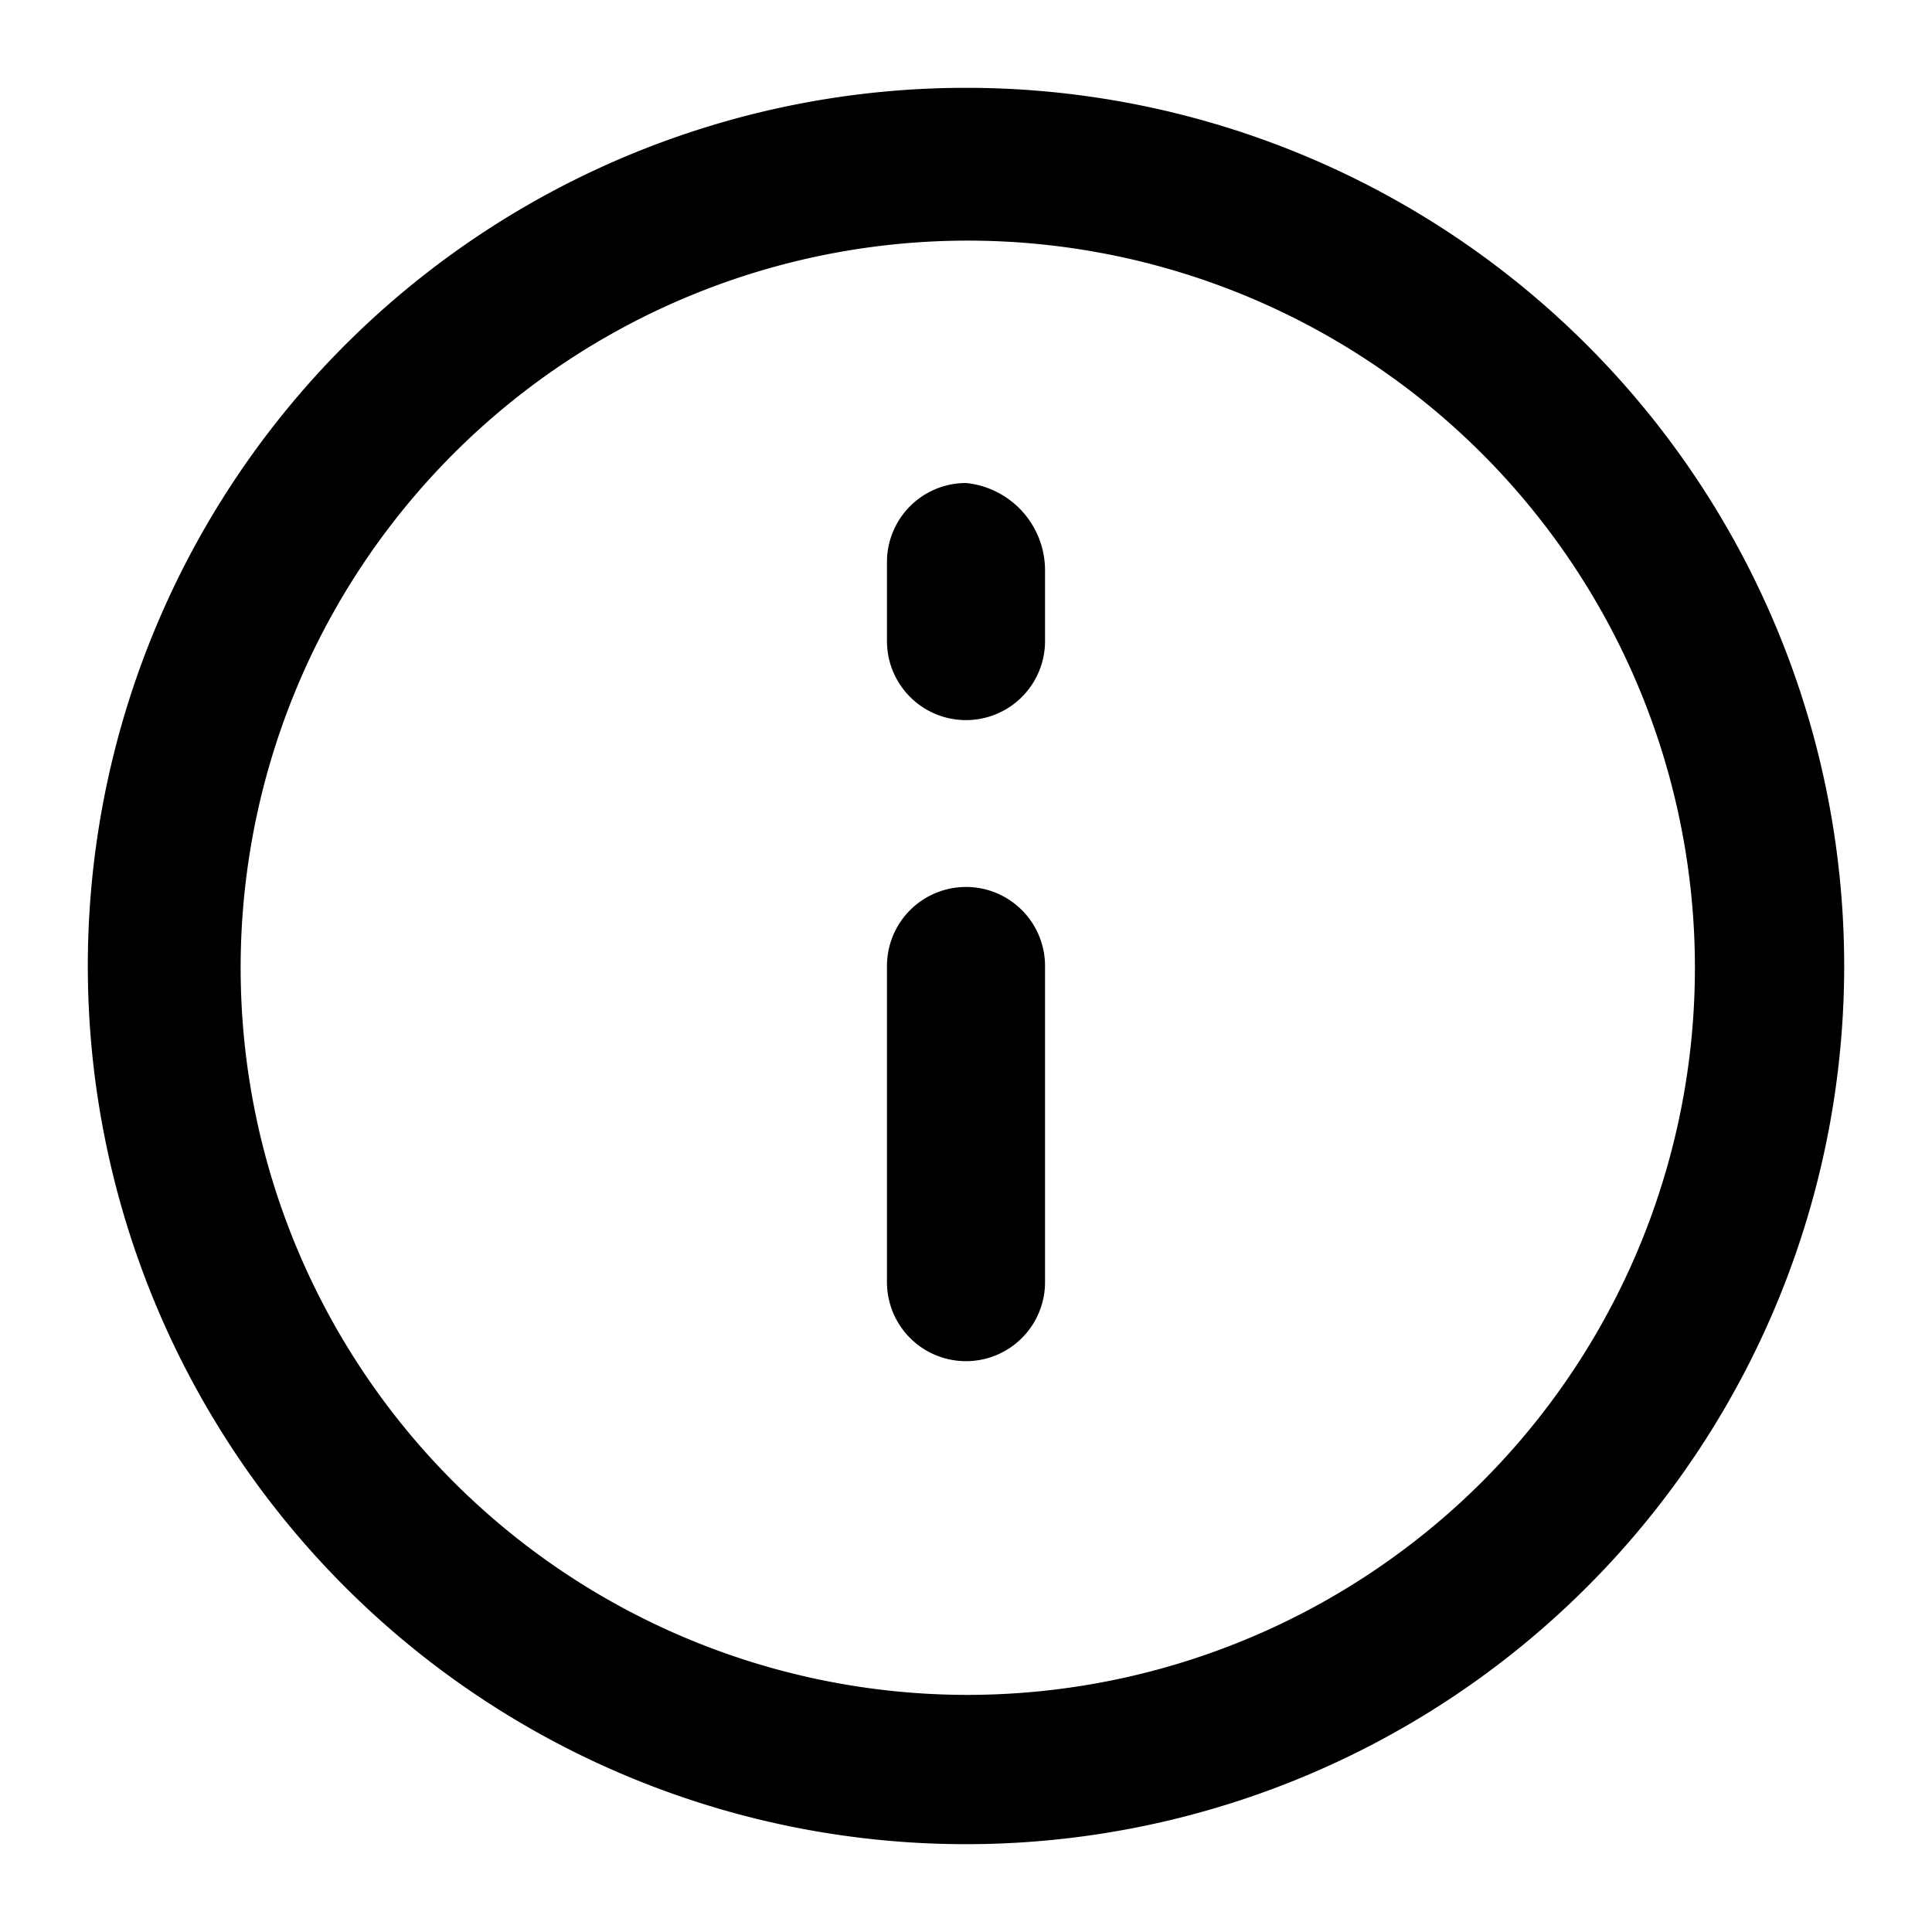
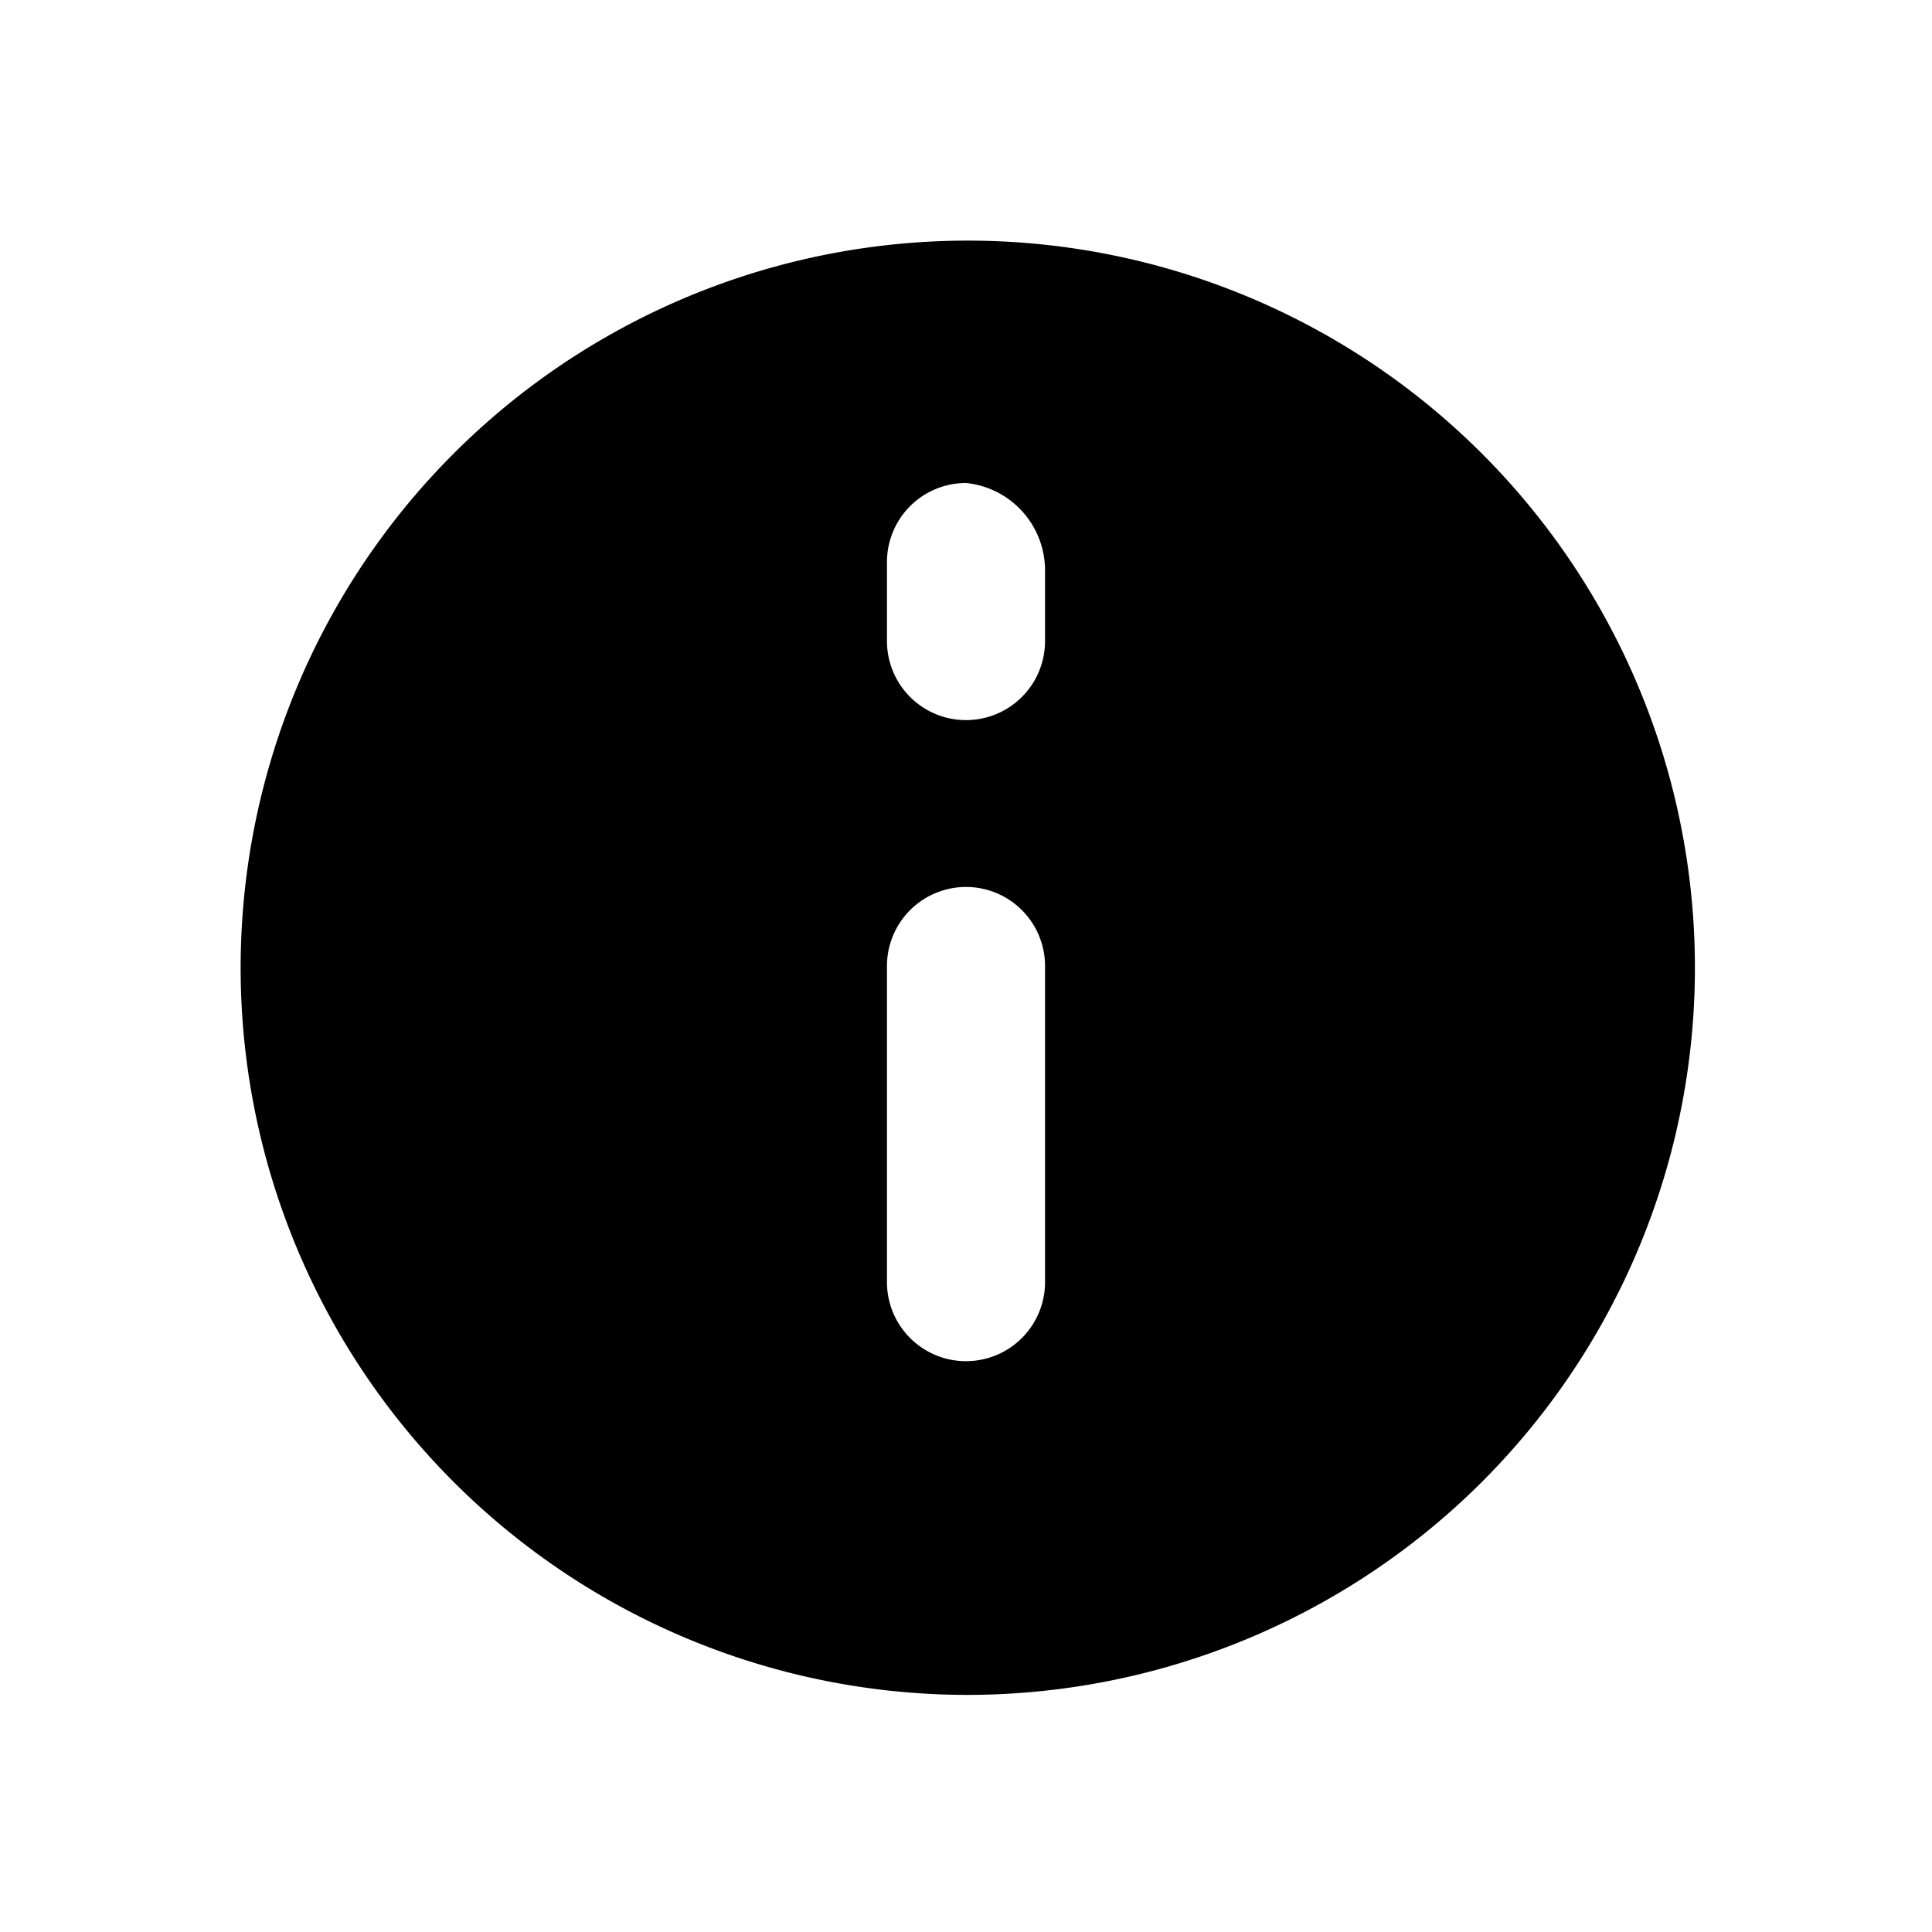
<svg xmlns="http://www.w3.org/2000/svg" id="icon-eyebrow-information-white" width="22" height="22" viewBox="0 0 22 22">
-   <rect id="Rectangle_36" data-name="Rectangle 36" width="22" height="22" fill="none" />
-   <path id="Path_106" data-name="Path 106" d="M11,10.1a.9.9,0,0,0-.9.9v3.6a.9.9,0,0,0,1.8,0V11a.9.9,0,0,0-.9-.9ZM11,1A10,10,0,1,0,21,11,10,10,0,0,0,11,1Zm0,18.3a8.28,8.28,0,1,1,5.875-2.425A8.3,8.3,0,0,1,11,19.3ZM11,5.5a.9.9,0,0,0-.9.9v.9a.9.9,0,0,0,1.8,0V6.5A1,1,0,0,0,11,5.5Z" />
+   <path id="Path_106" data-name="Path 106" d="M11,10.1a.9.9,0,0,0-.9.9v3.6a.9.9,0,0,0,1.8,0V11a.9.9,0,0,0-.9-.9ZM11,1Zm0,18.3a8.28,8.28,0,1,1,5.875-2.425A8.3,8.3,0,0,1,11,19.3ZM11,5.5a.9.9,0,0,0-.9.9v.9a.9.9,0,0,0,1.8,0V6.5A1,1,0,0,0,11,5.5Z" />
</svg>